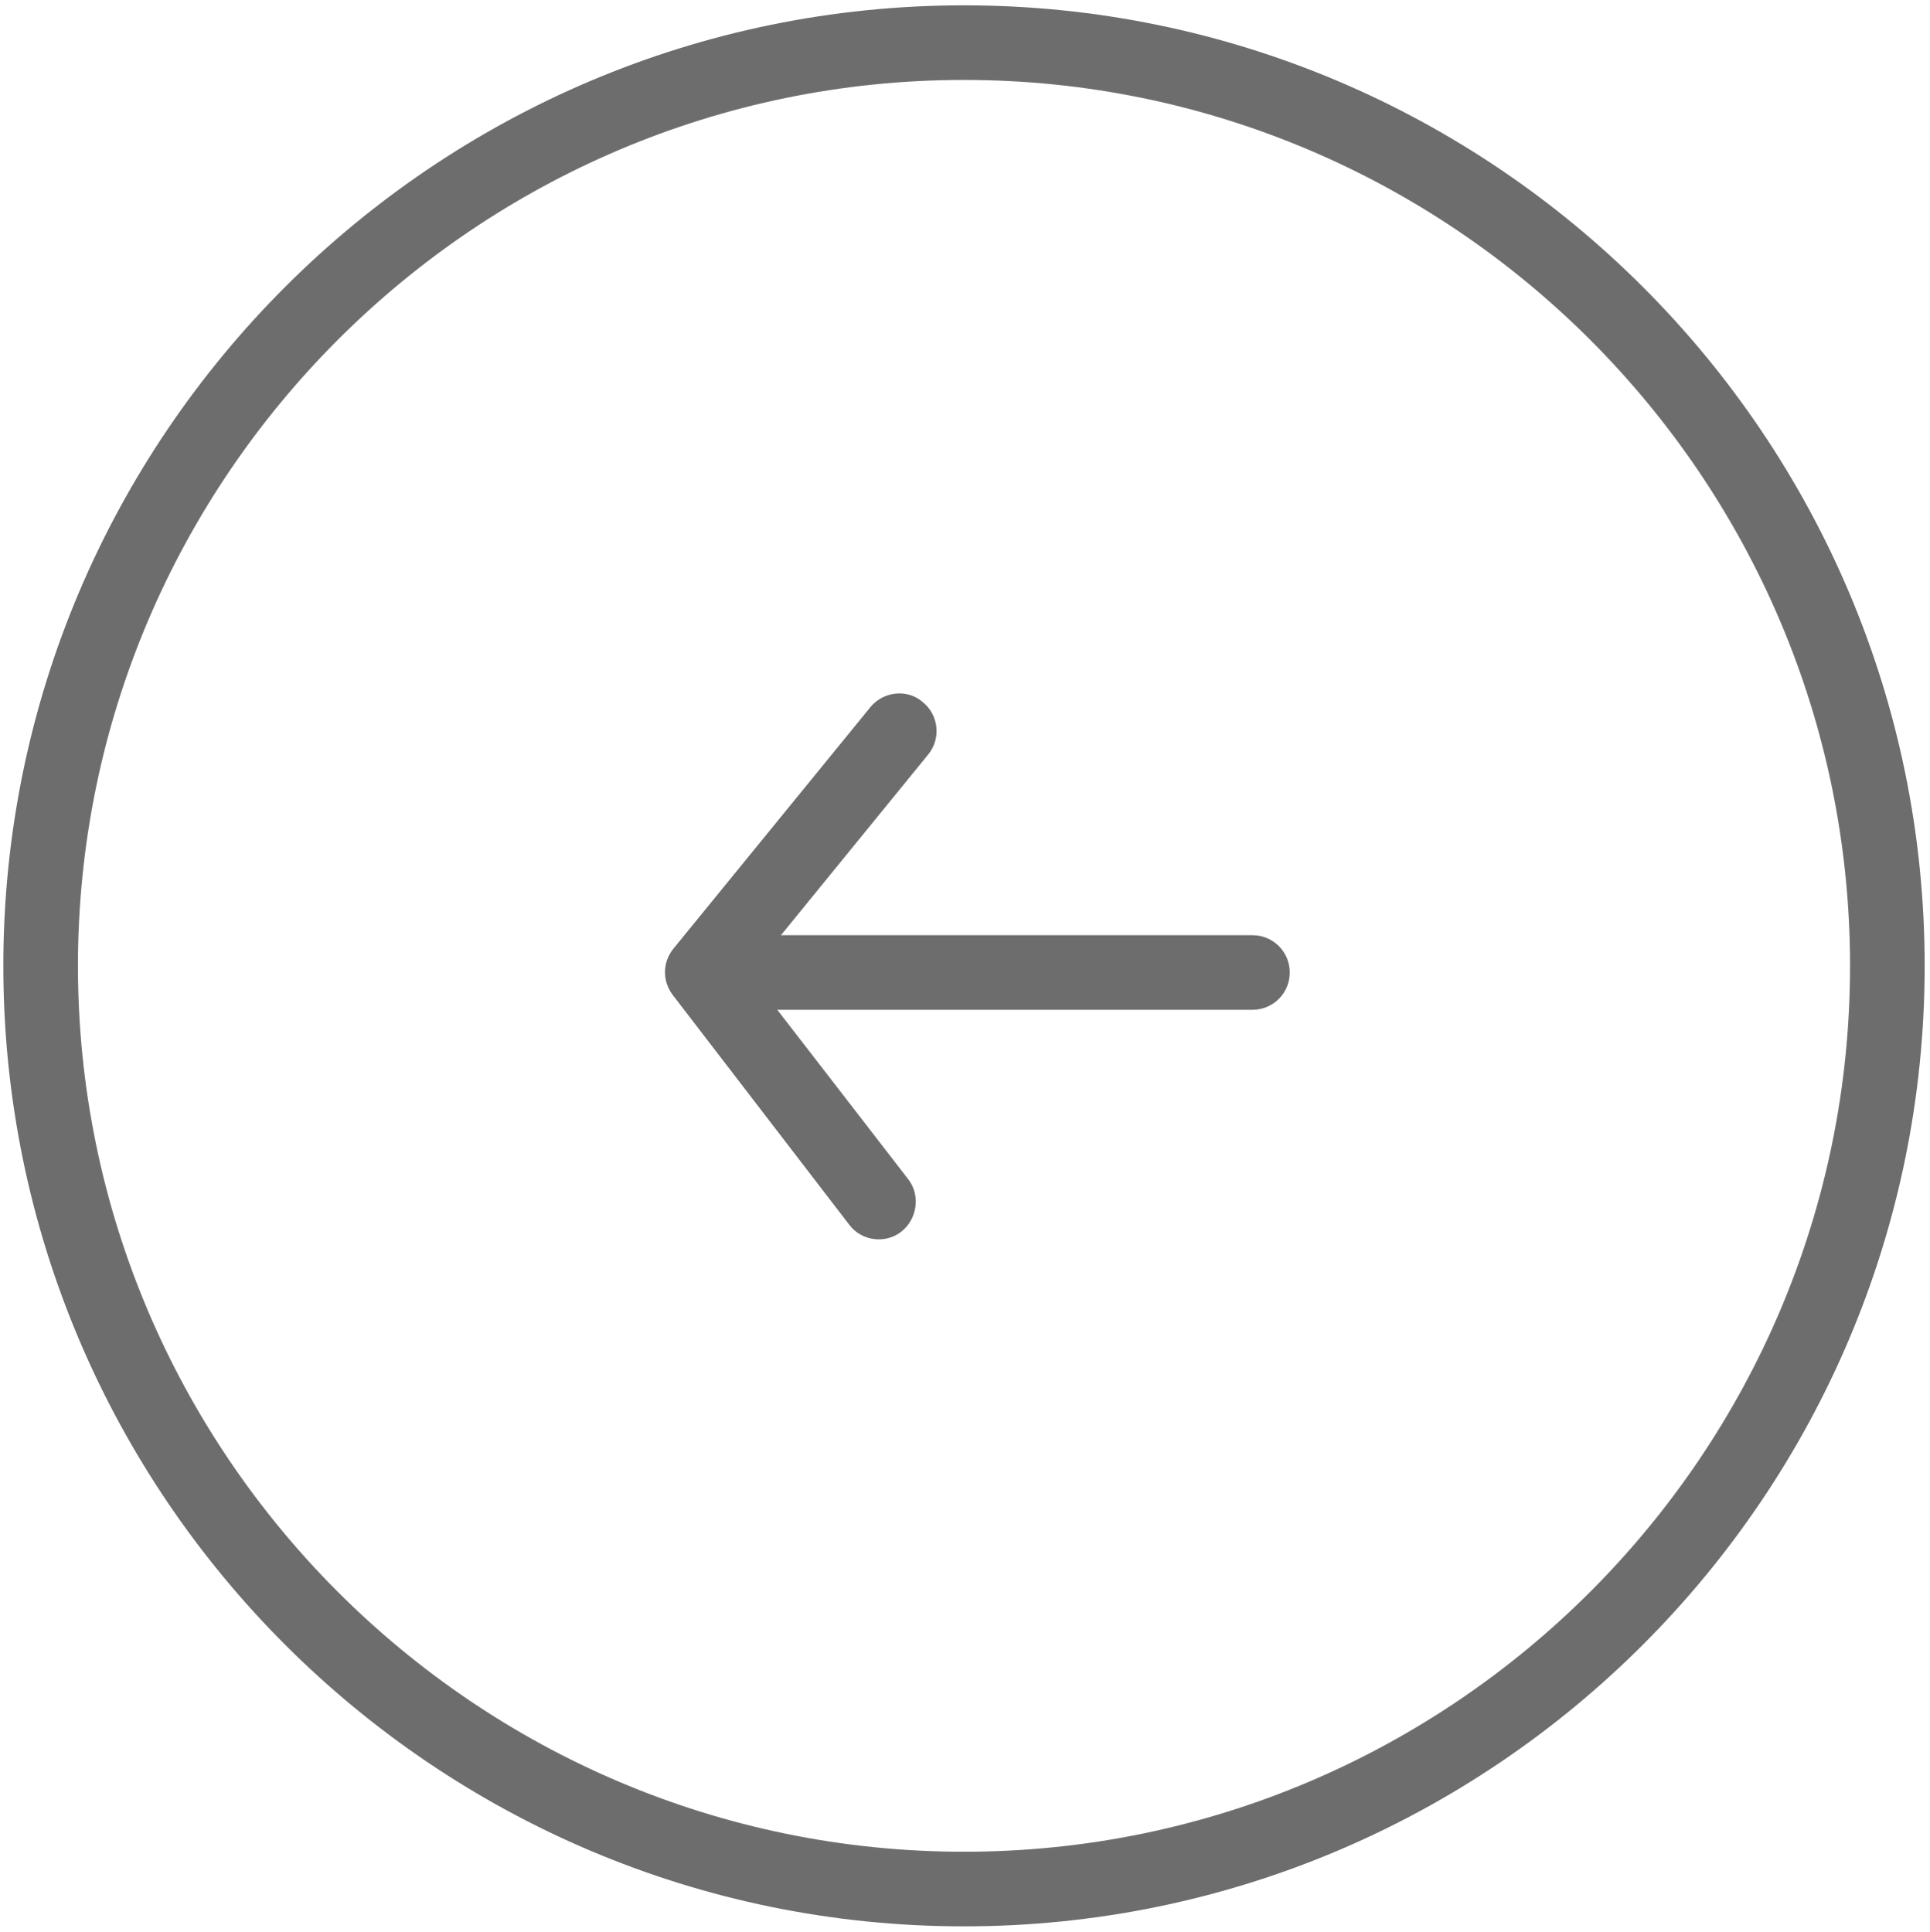
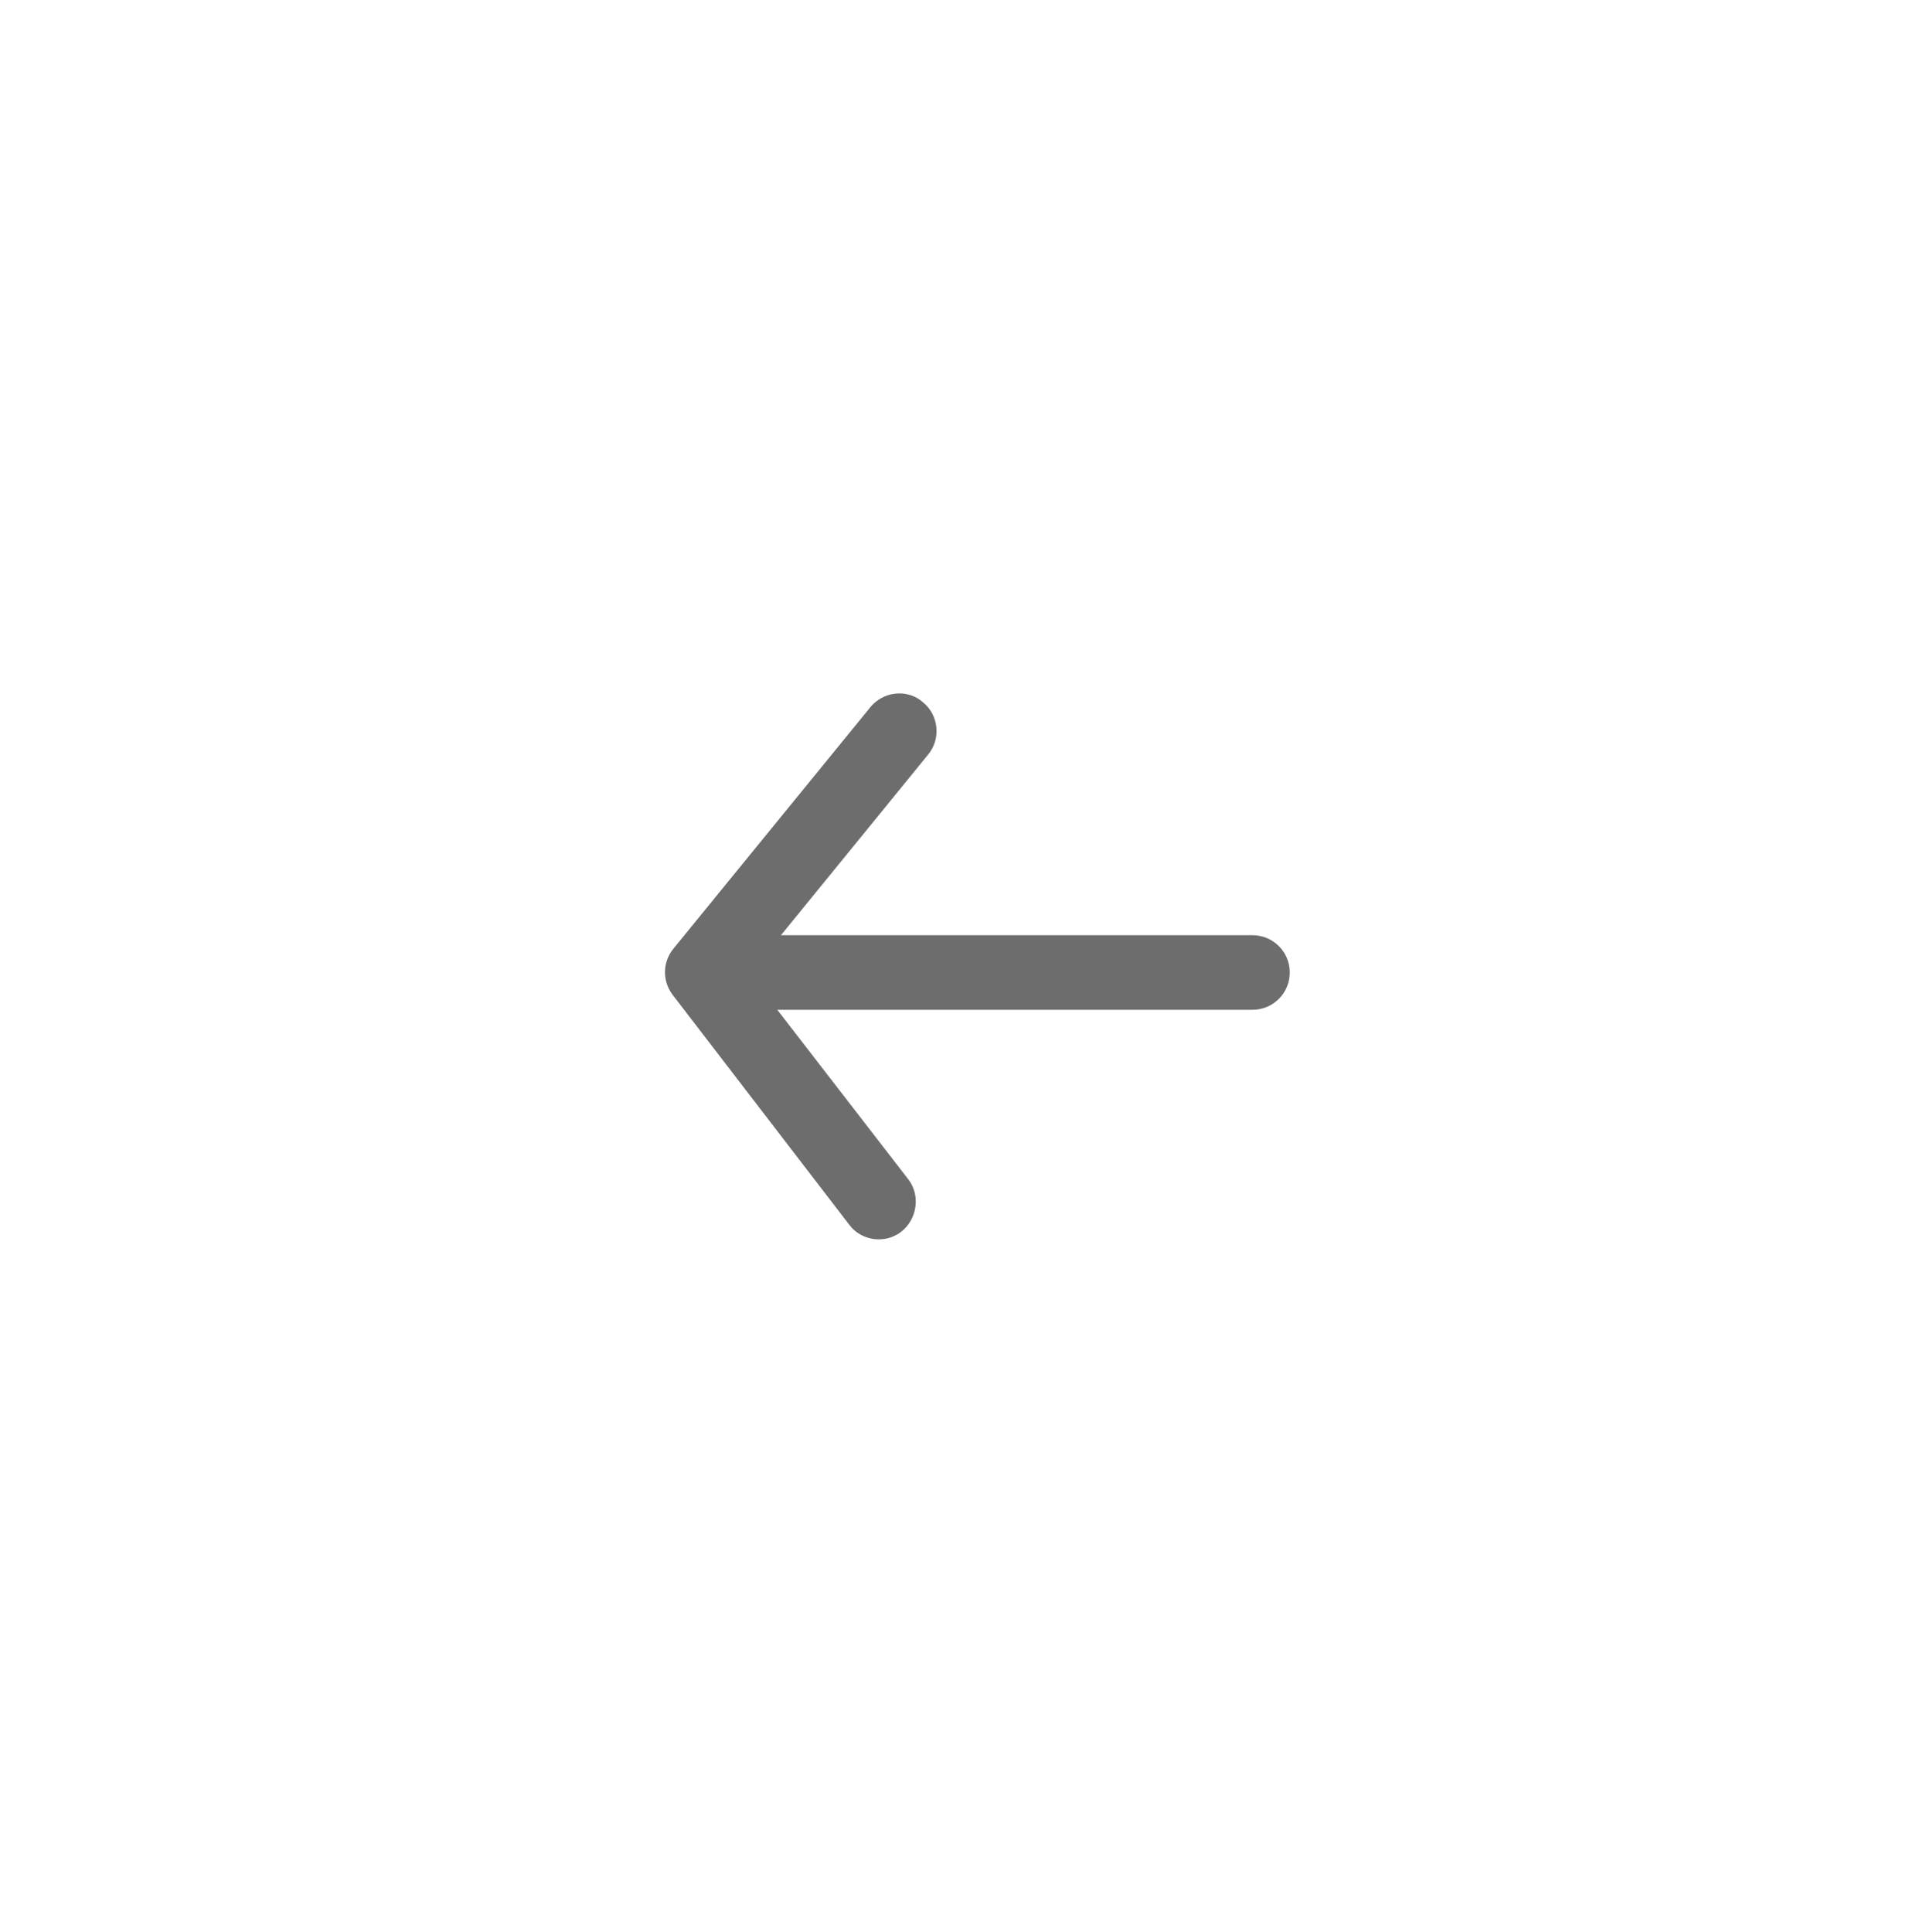
<svg xmlns="http://www.w3.org/2000/svg" version="1.1" id="Capa_1" x="0px" y="0px" viewBox="0 0 289.7 290.1" style="enable-background:new 0 0 289.7 290.1;" xml:space="preserve">
  <style type="text/css">
	.st0{fill:#6C6D6C;}
</style>
-   <path class="st0" d="M144.7,0.8c79.5,0,144.2,64.7,144.2,144.2c0,79.5-64.7,144.2-144.2,144.2S0.5,224.5,0.5,145S65.2,0.8,144.7,0.8  z M144.7,278c73.3,0,133-59.7,133-133s-59.7-133-133-133s-133,59.7-133,133S71.4,278,144.7,278z" />
  <path class="st0" d="M107.7,140.4H188c3.1,0,5.6,2.5,5.6,5.6c0,3.1-2.5,5.6-5.6,5.6h-80.3c-3.1,0-5.6-2.5-5.6-5.6  C102.1,142.9,104.6,140.4,107.7,140.4z" />
  <path class="st0" d="M135,104.1c1.2,0,2.5,0.4,3.5,1.3c2.4,1.9,2.8,5.5,0.8,7.9l-26.8,32.9l23.8,30.8c1.9,2.4,1.4,6-1,7.9  c-2.4,1.9-6,1.4-7.8-1L101,149.4c-1.6-2.1-1.6-4.9,0.1-7l29.6-36.3C131.8,104.8,133.4,104.1,135,104.1L135,104.1z" />
</svg>